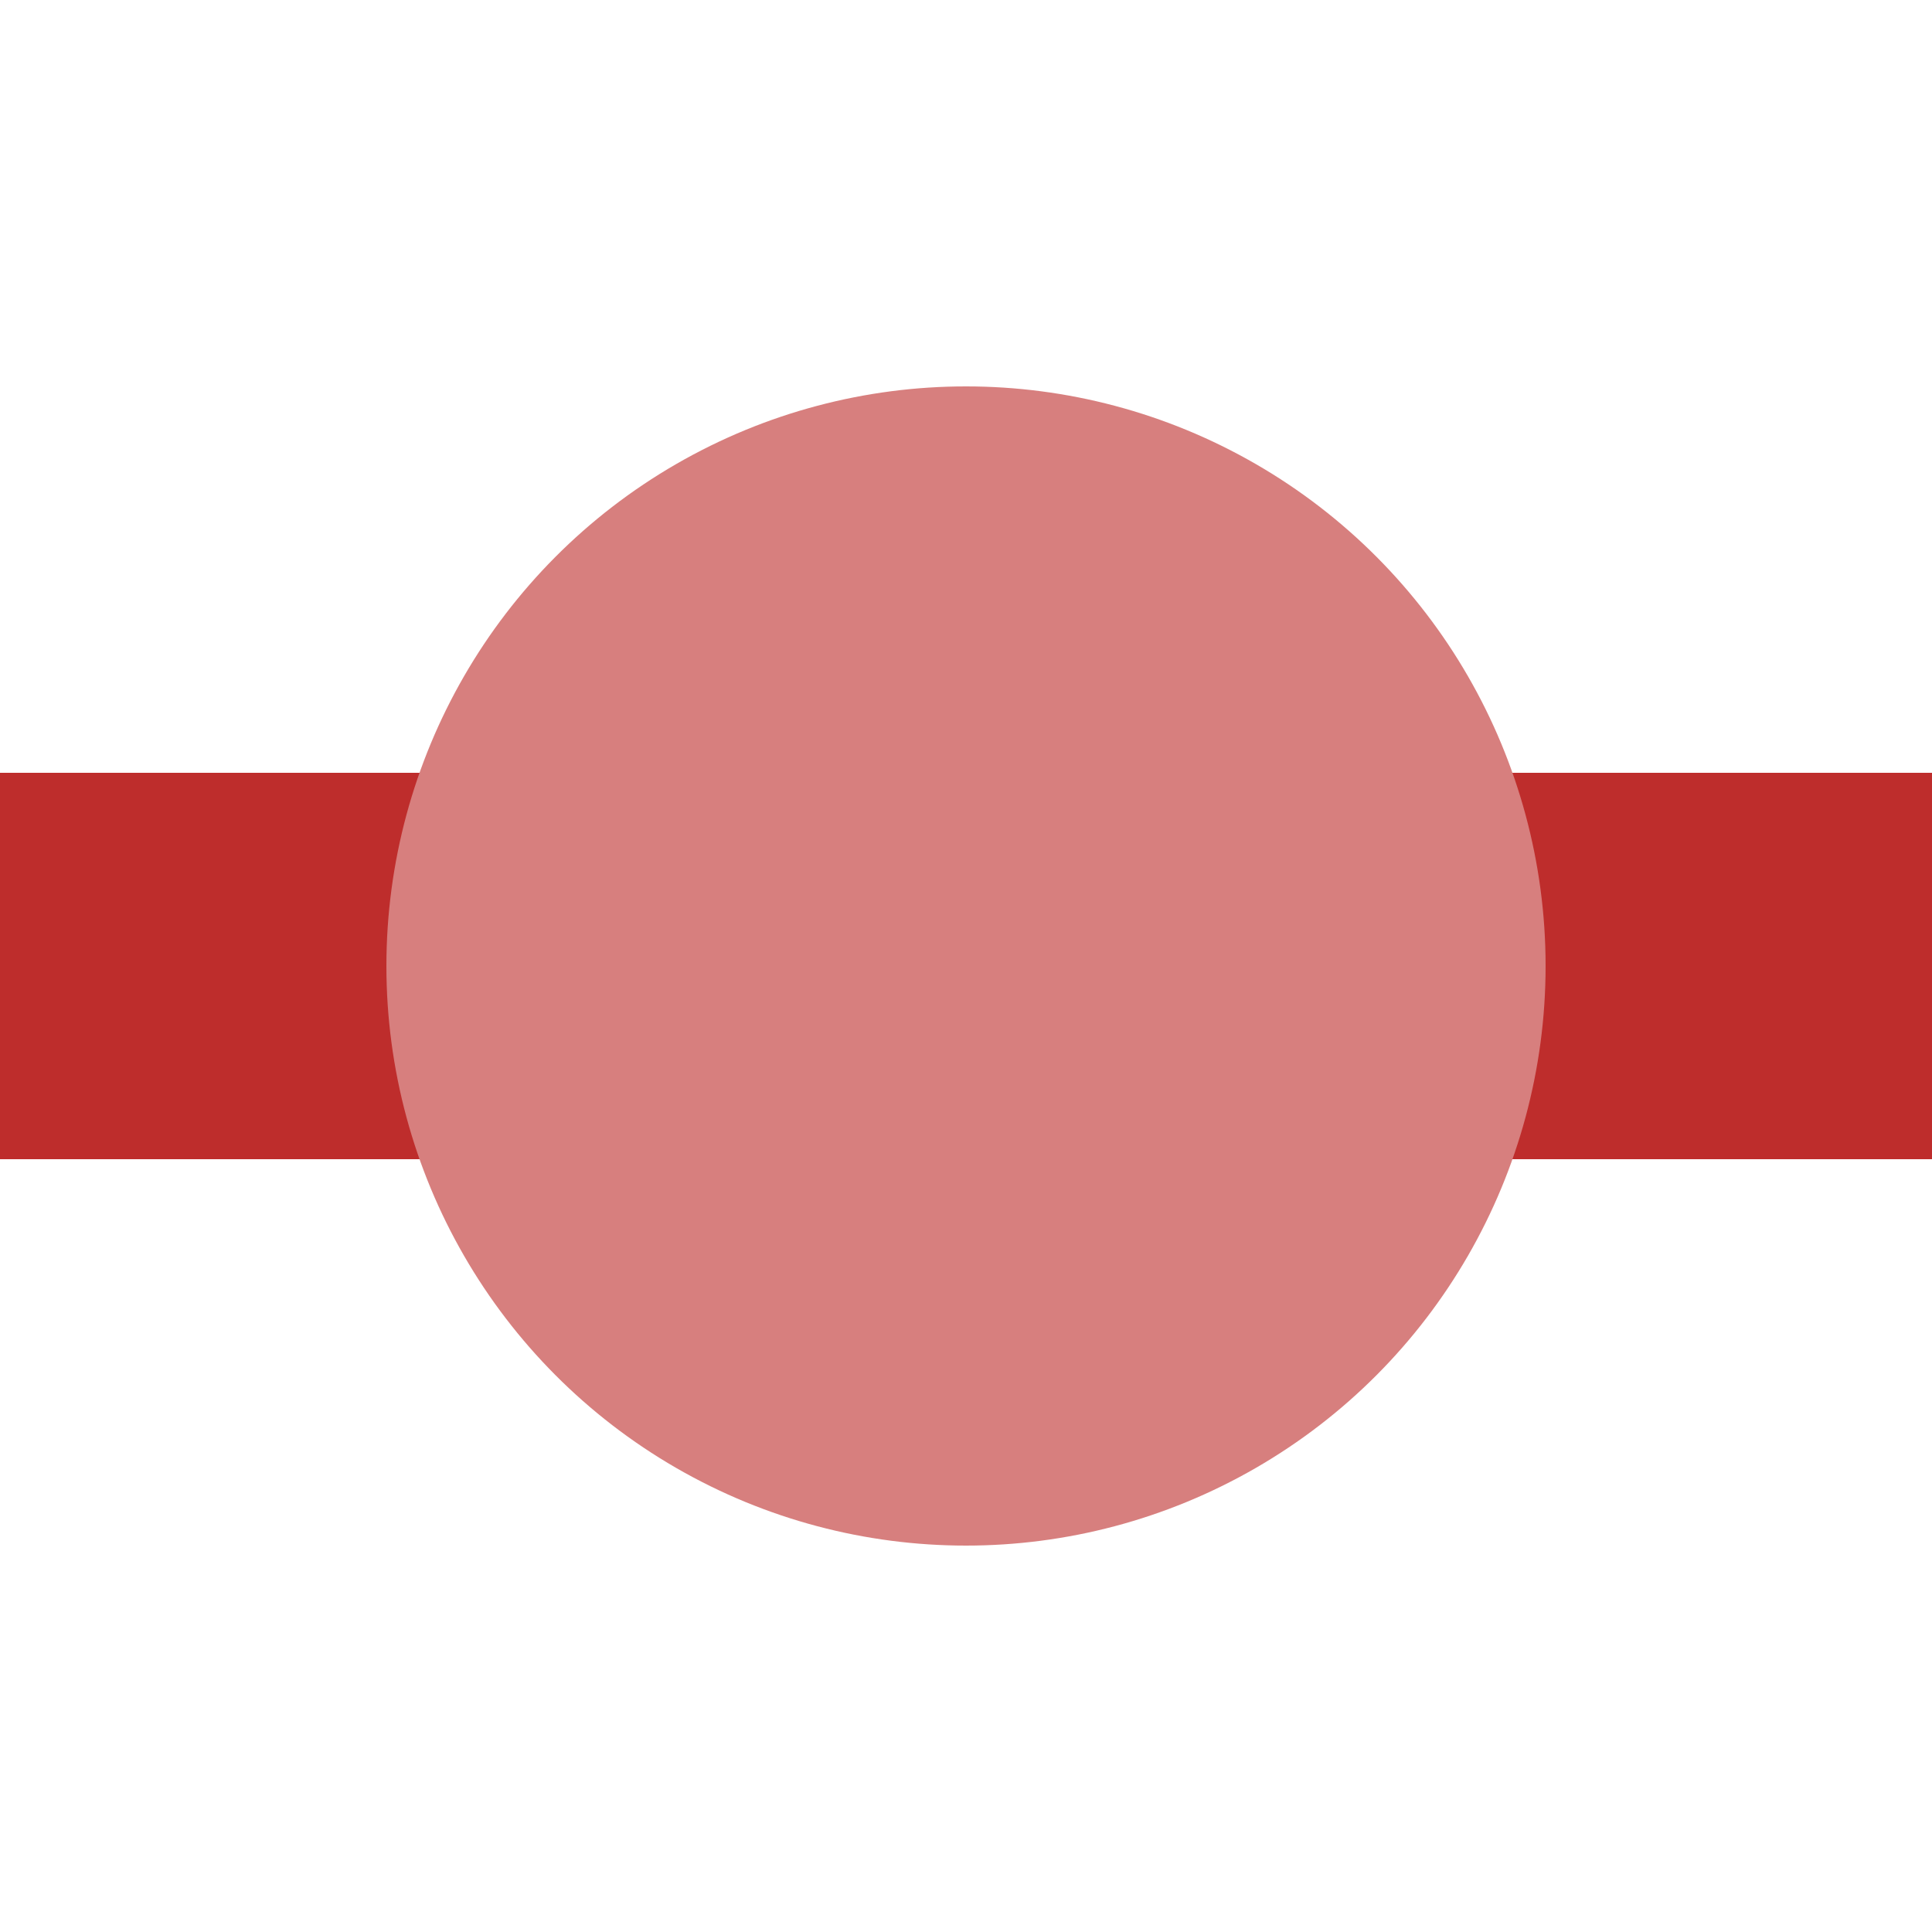
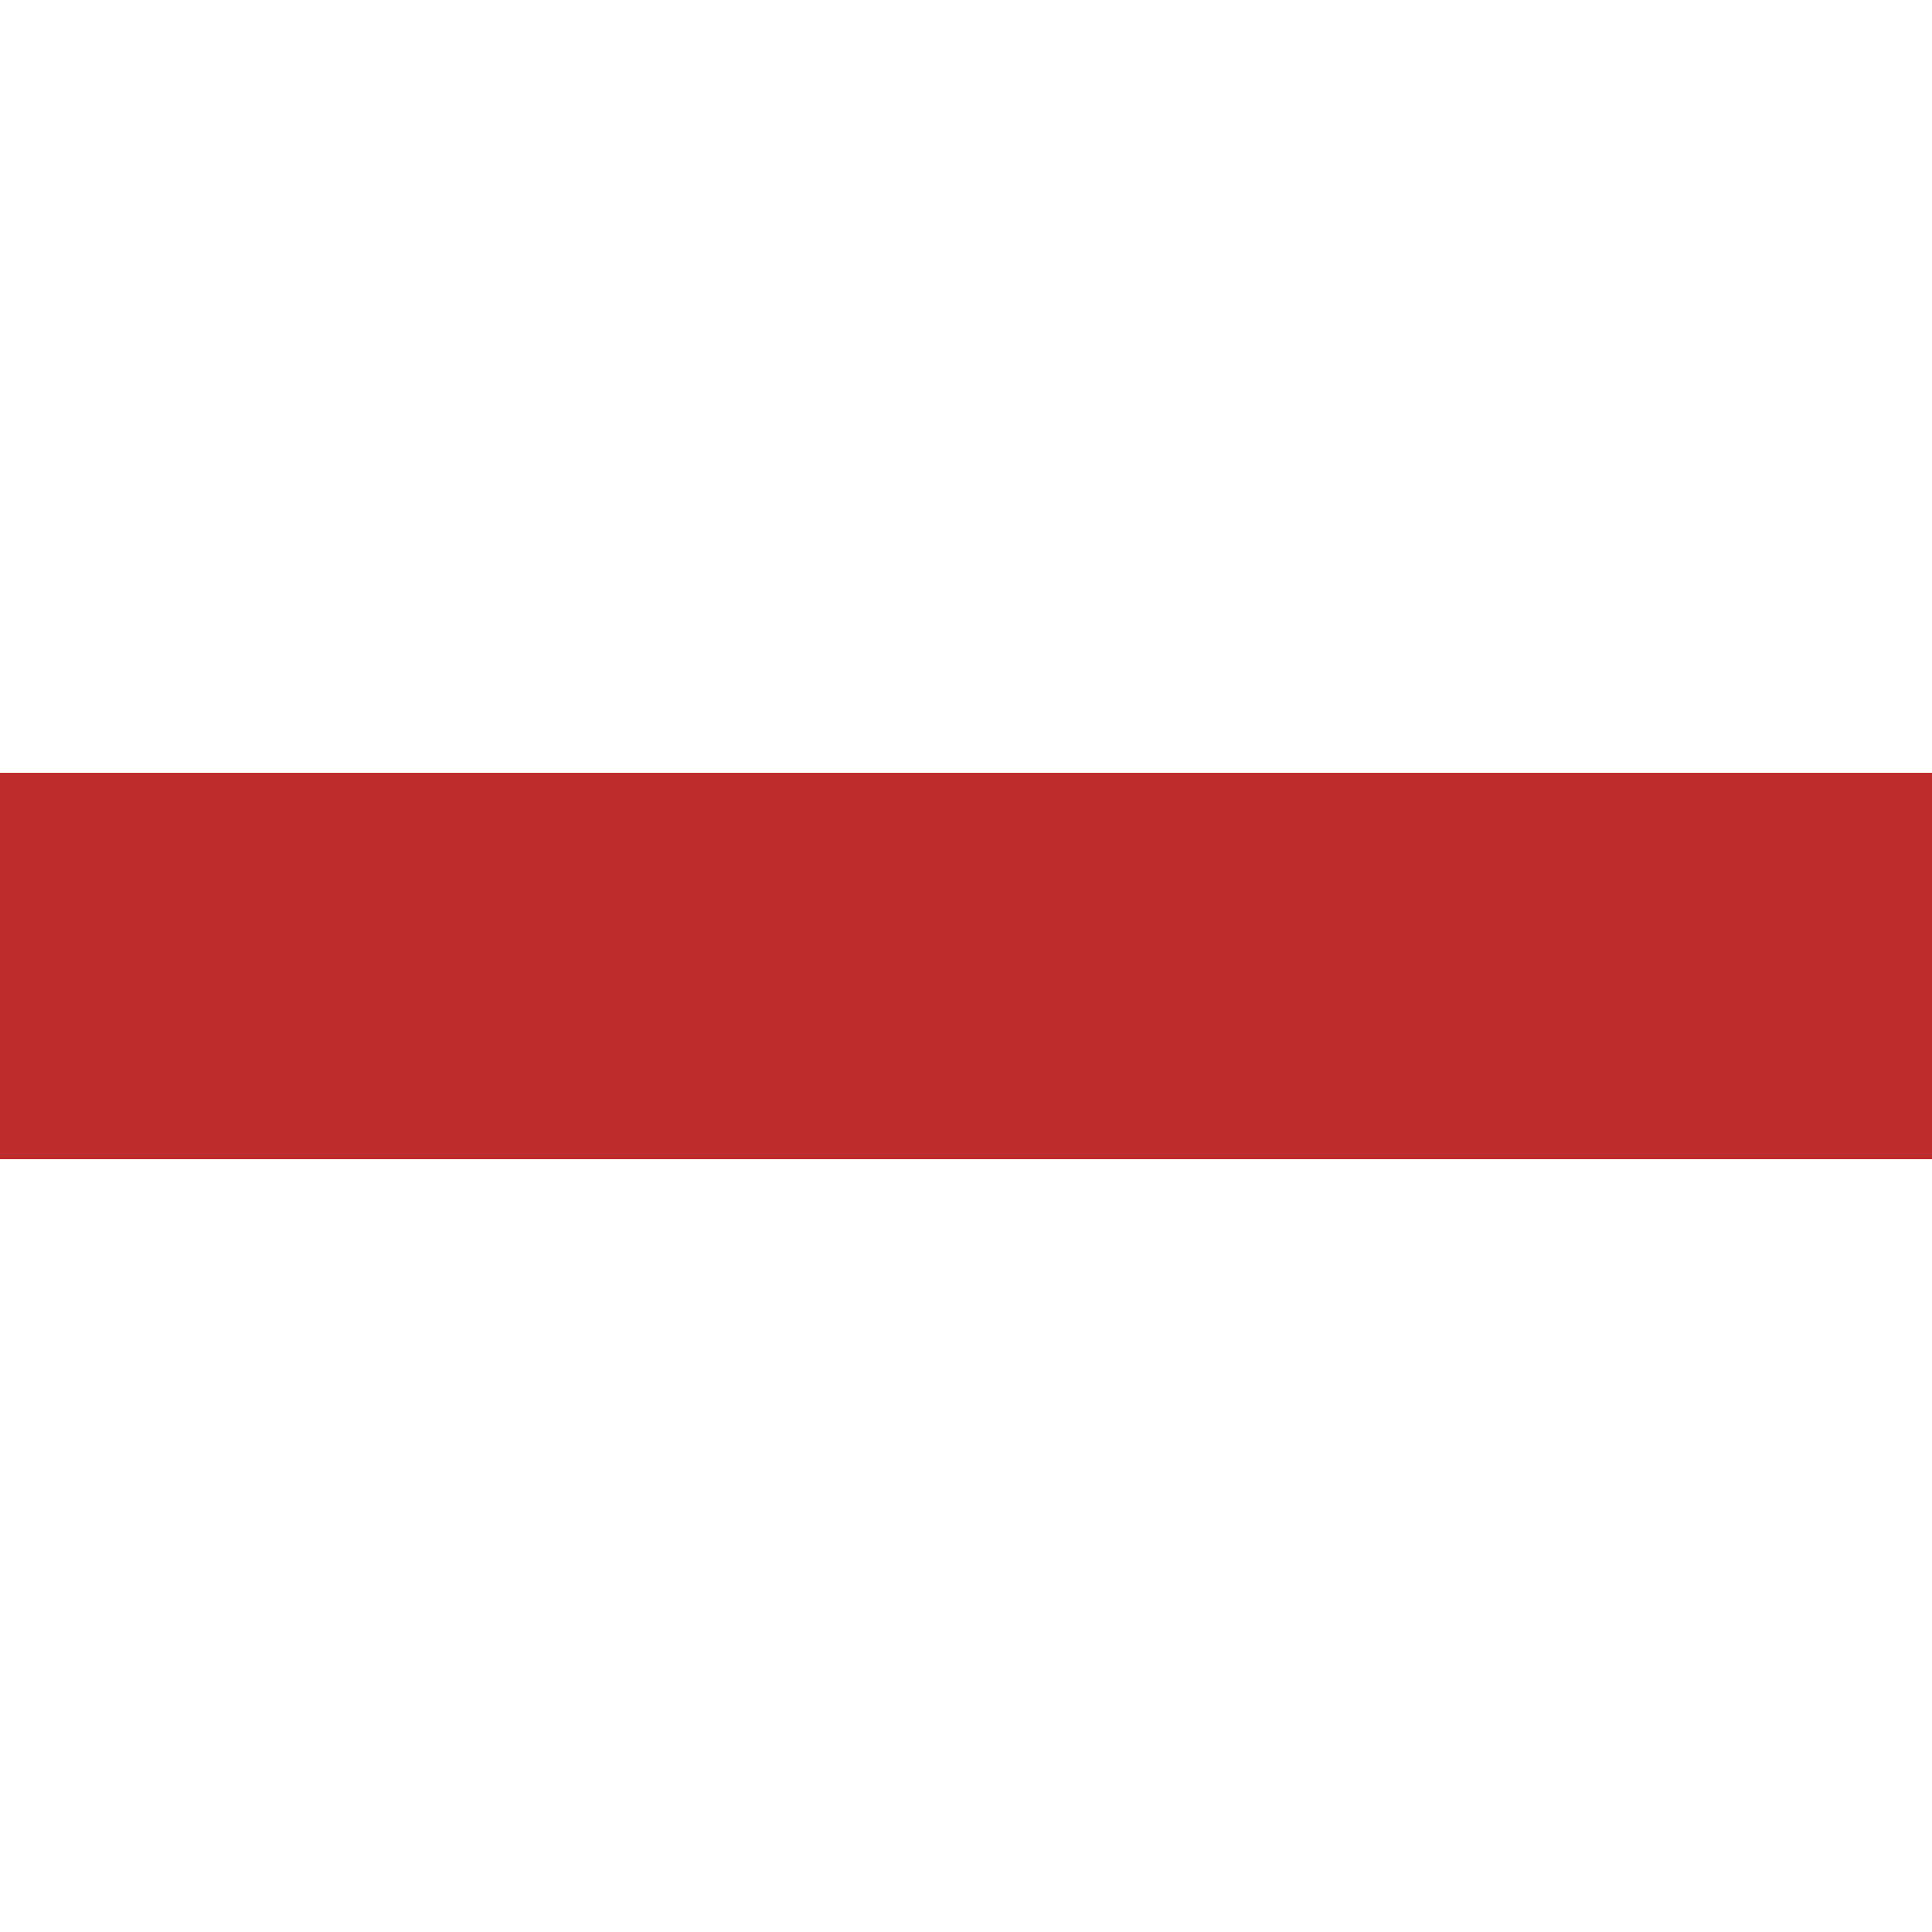
<svg xmlns="http://www.w3.org/2000/svg" width="500" height="500">
  <title>eBHFq</title>
  <path stroke="#BE2D2C" d="M 0,250 H 500" stroke-width="100" />
-   <circle fill="#D77F7E" cx="250" cy="250" r="150" />
</svg>